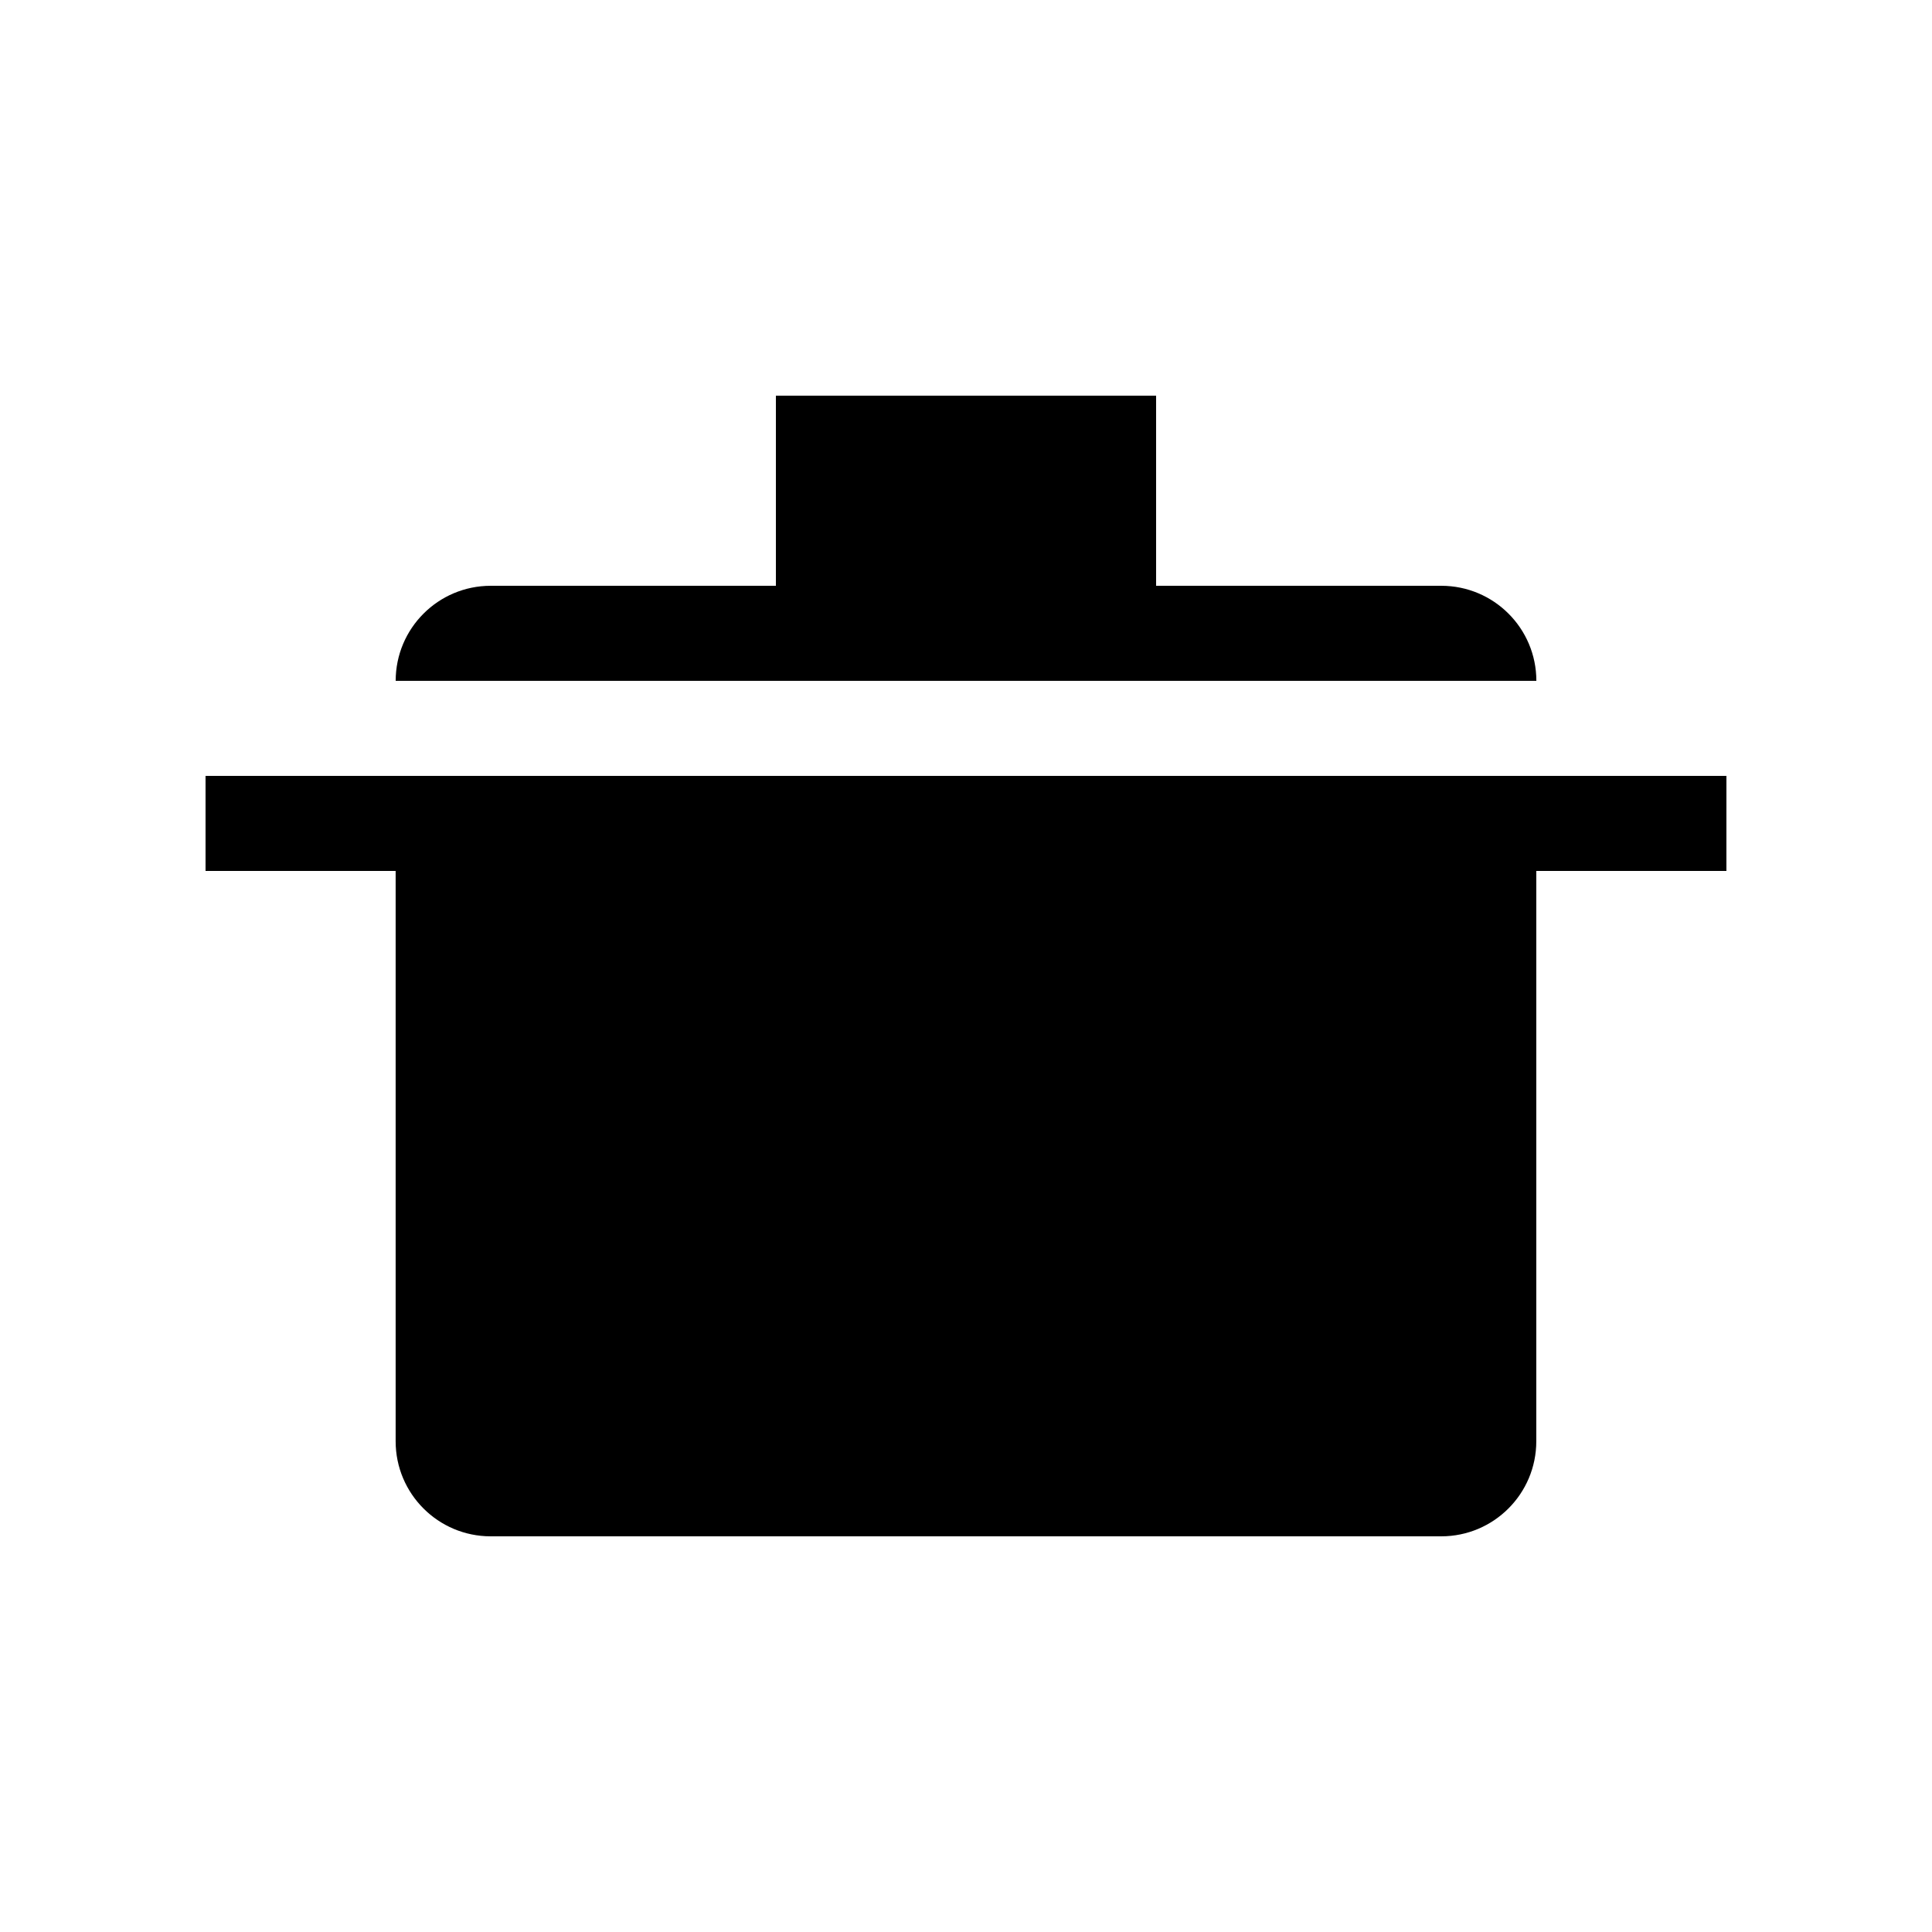
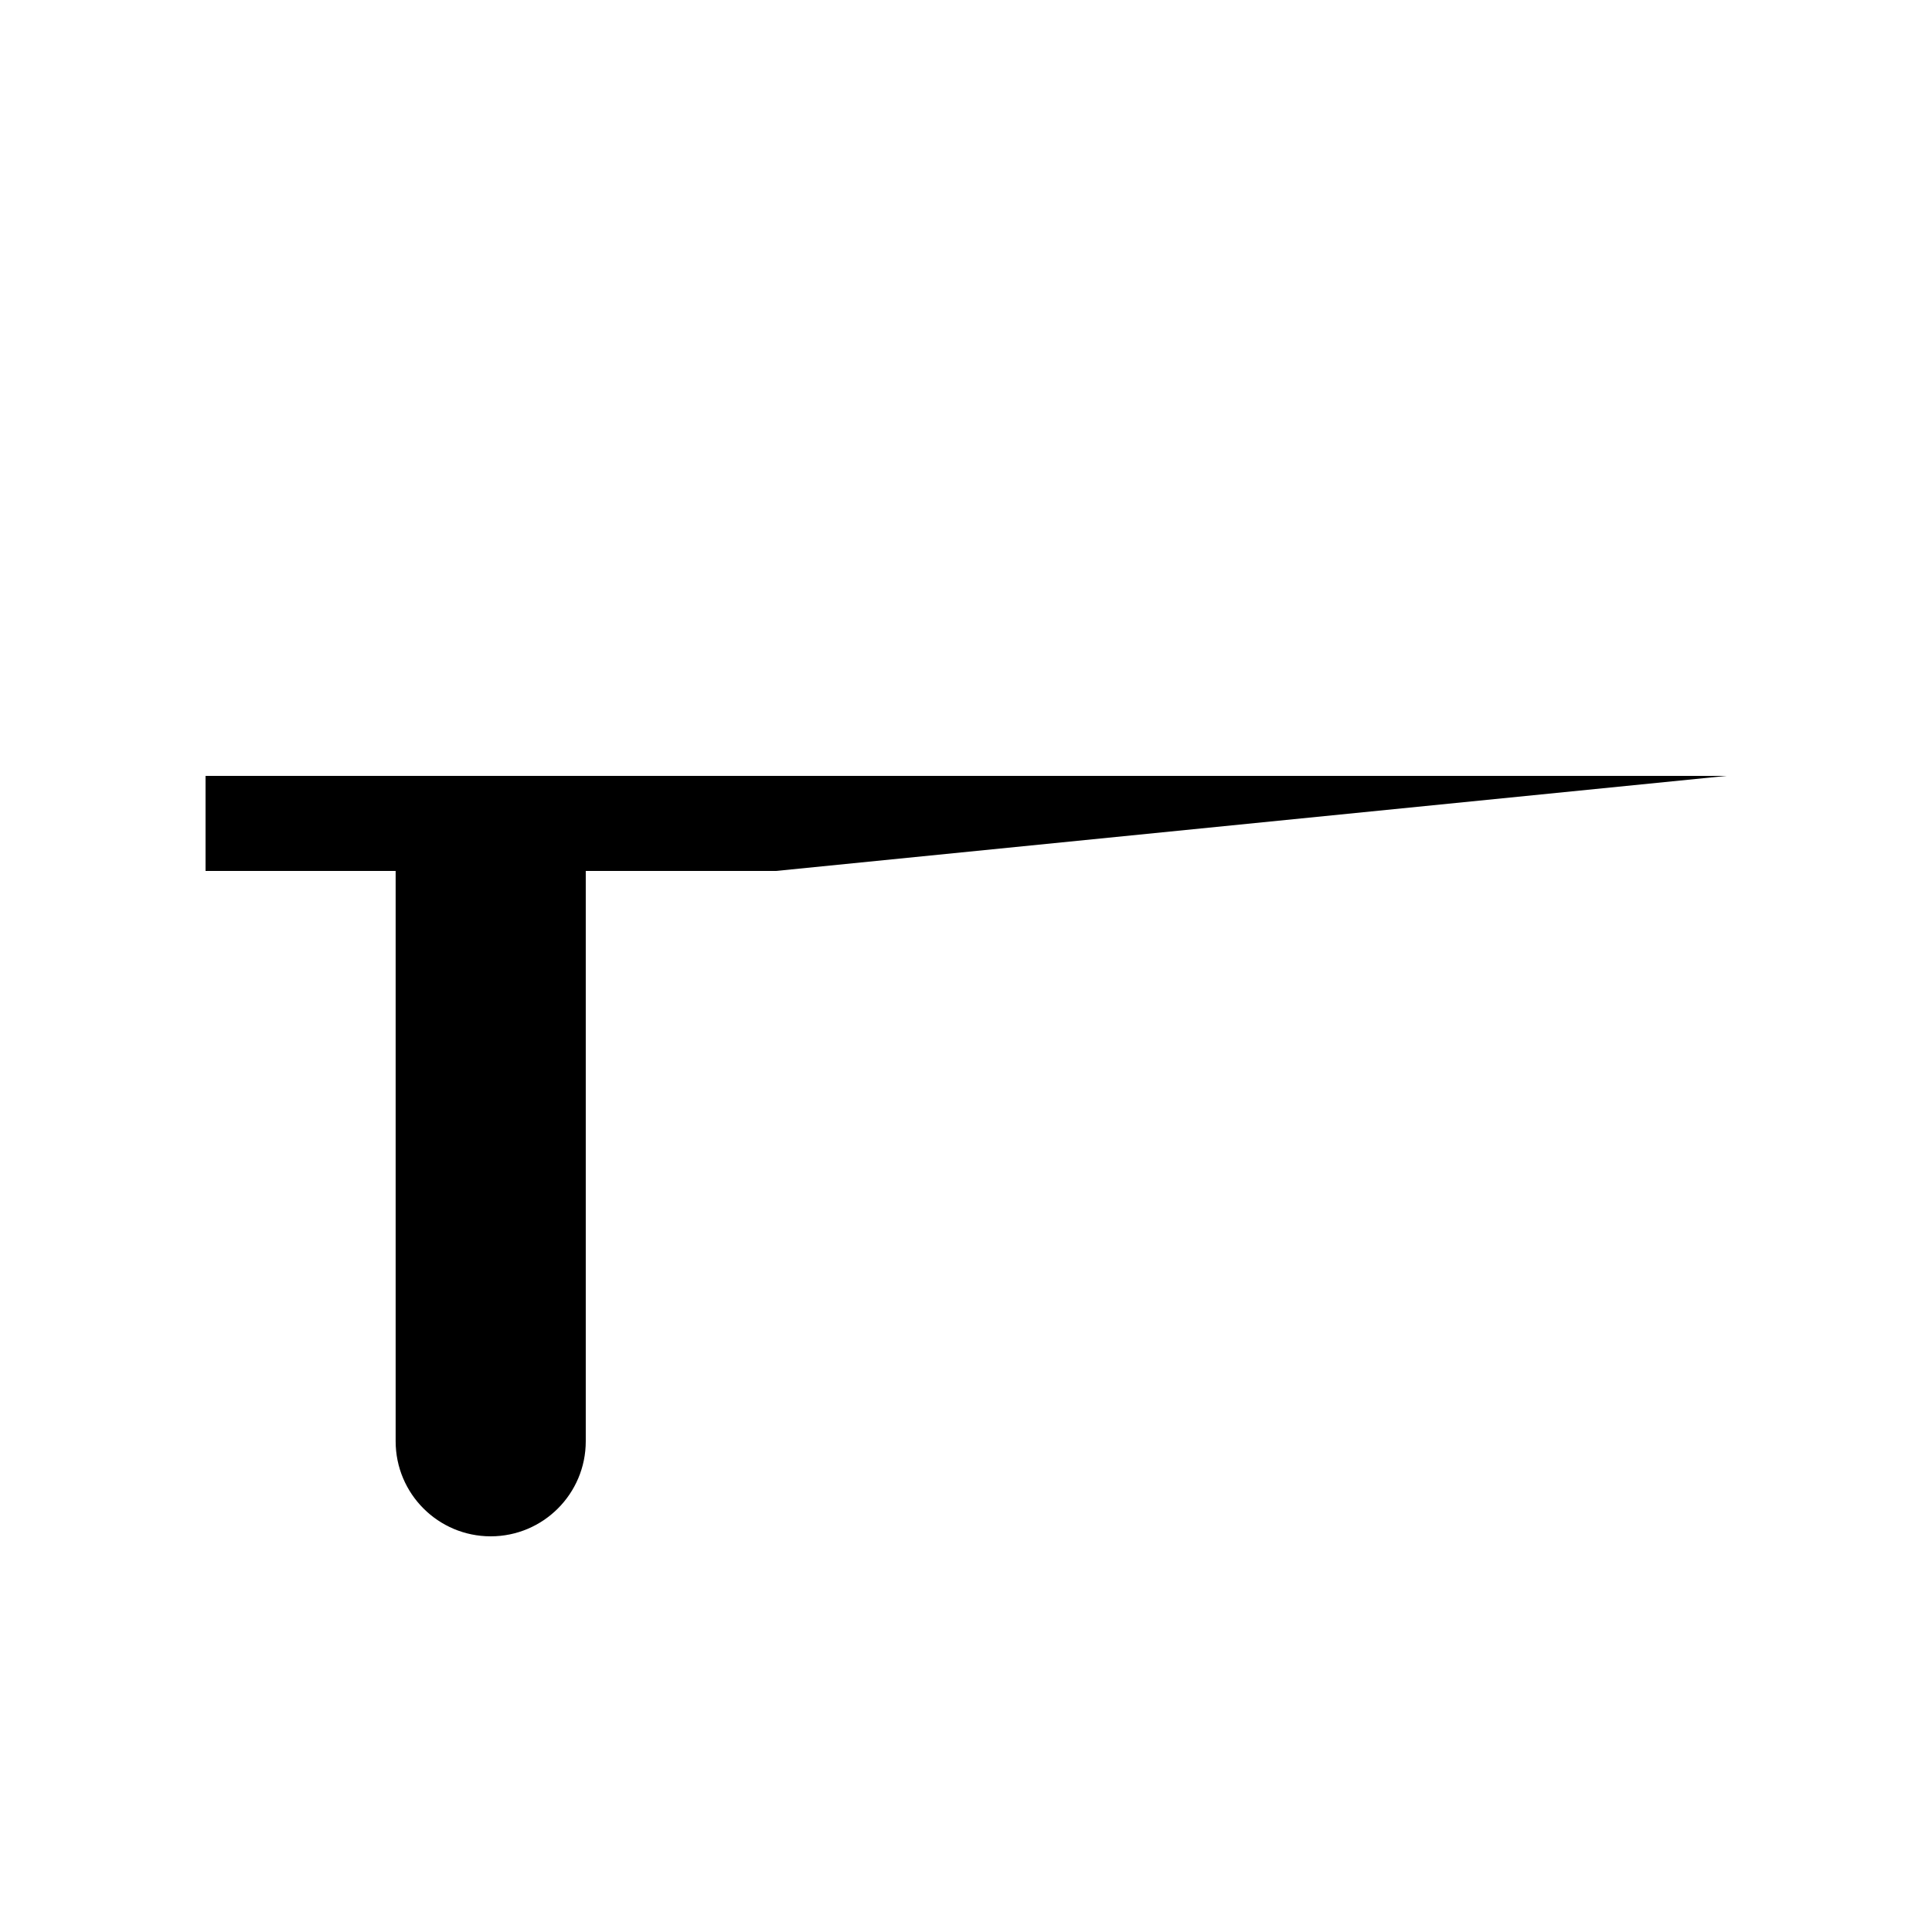
<svg xmlns="http://www.w3.org/2000/svg" fill="#000000" width="800px" height="800px" version="1.1" viewBox="144 144 512 512">
  <g>
-     <path d="m601.52 349.62h-403.05v25.191h50.379v151.14c0 13.91 11.281 25.191 25.191 25.191h251.9c13.91 0 25.191-11.281 25.191-25.191v-151.14h50.383z" />
-     <path d="m525.95 299.24h-75.57v-50.383h-100.76v50.383h-75.57c-13.91 0-25.191 11.277-25.191 25.188h302.29c0-13.91-11.281-25.188-25.191-25.188z" />
+     <path d="m601.52 349.62h-403.05v25.191h50.379v151.14c0 13.91 11.281 25.191 25.191 25.191c13.91 0 25.191-11.281 25.191-25.191v-151.14h50.383z" />
  </g>
</svg>